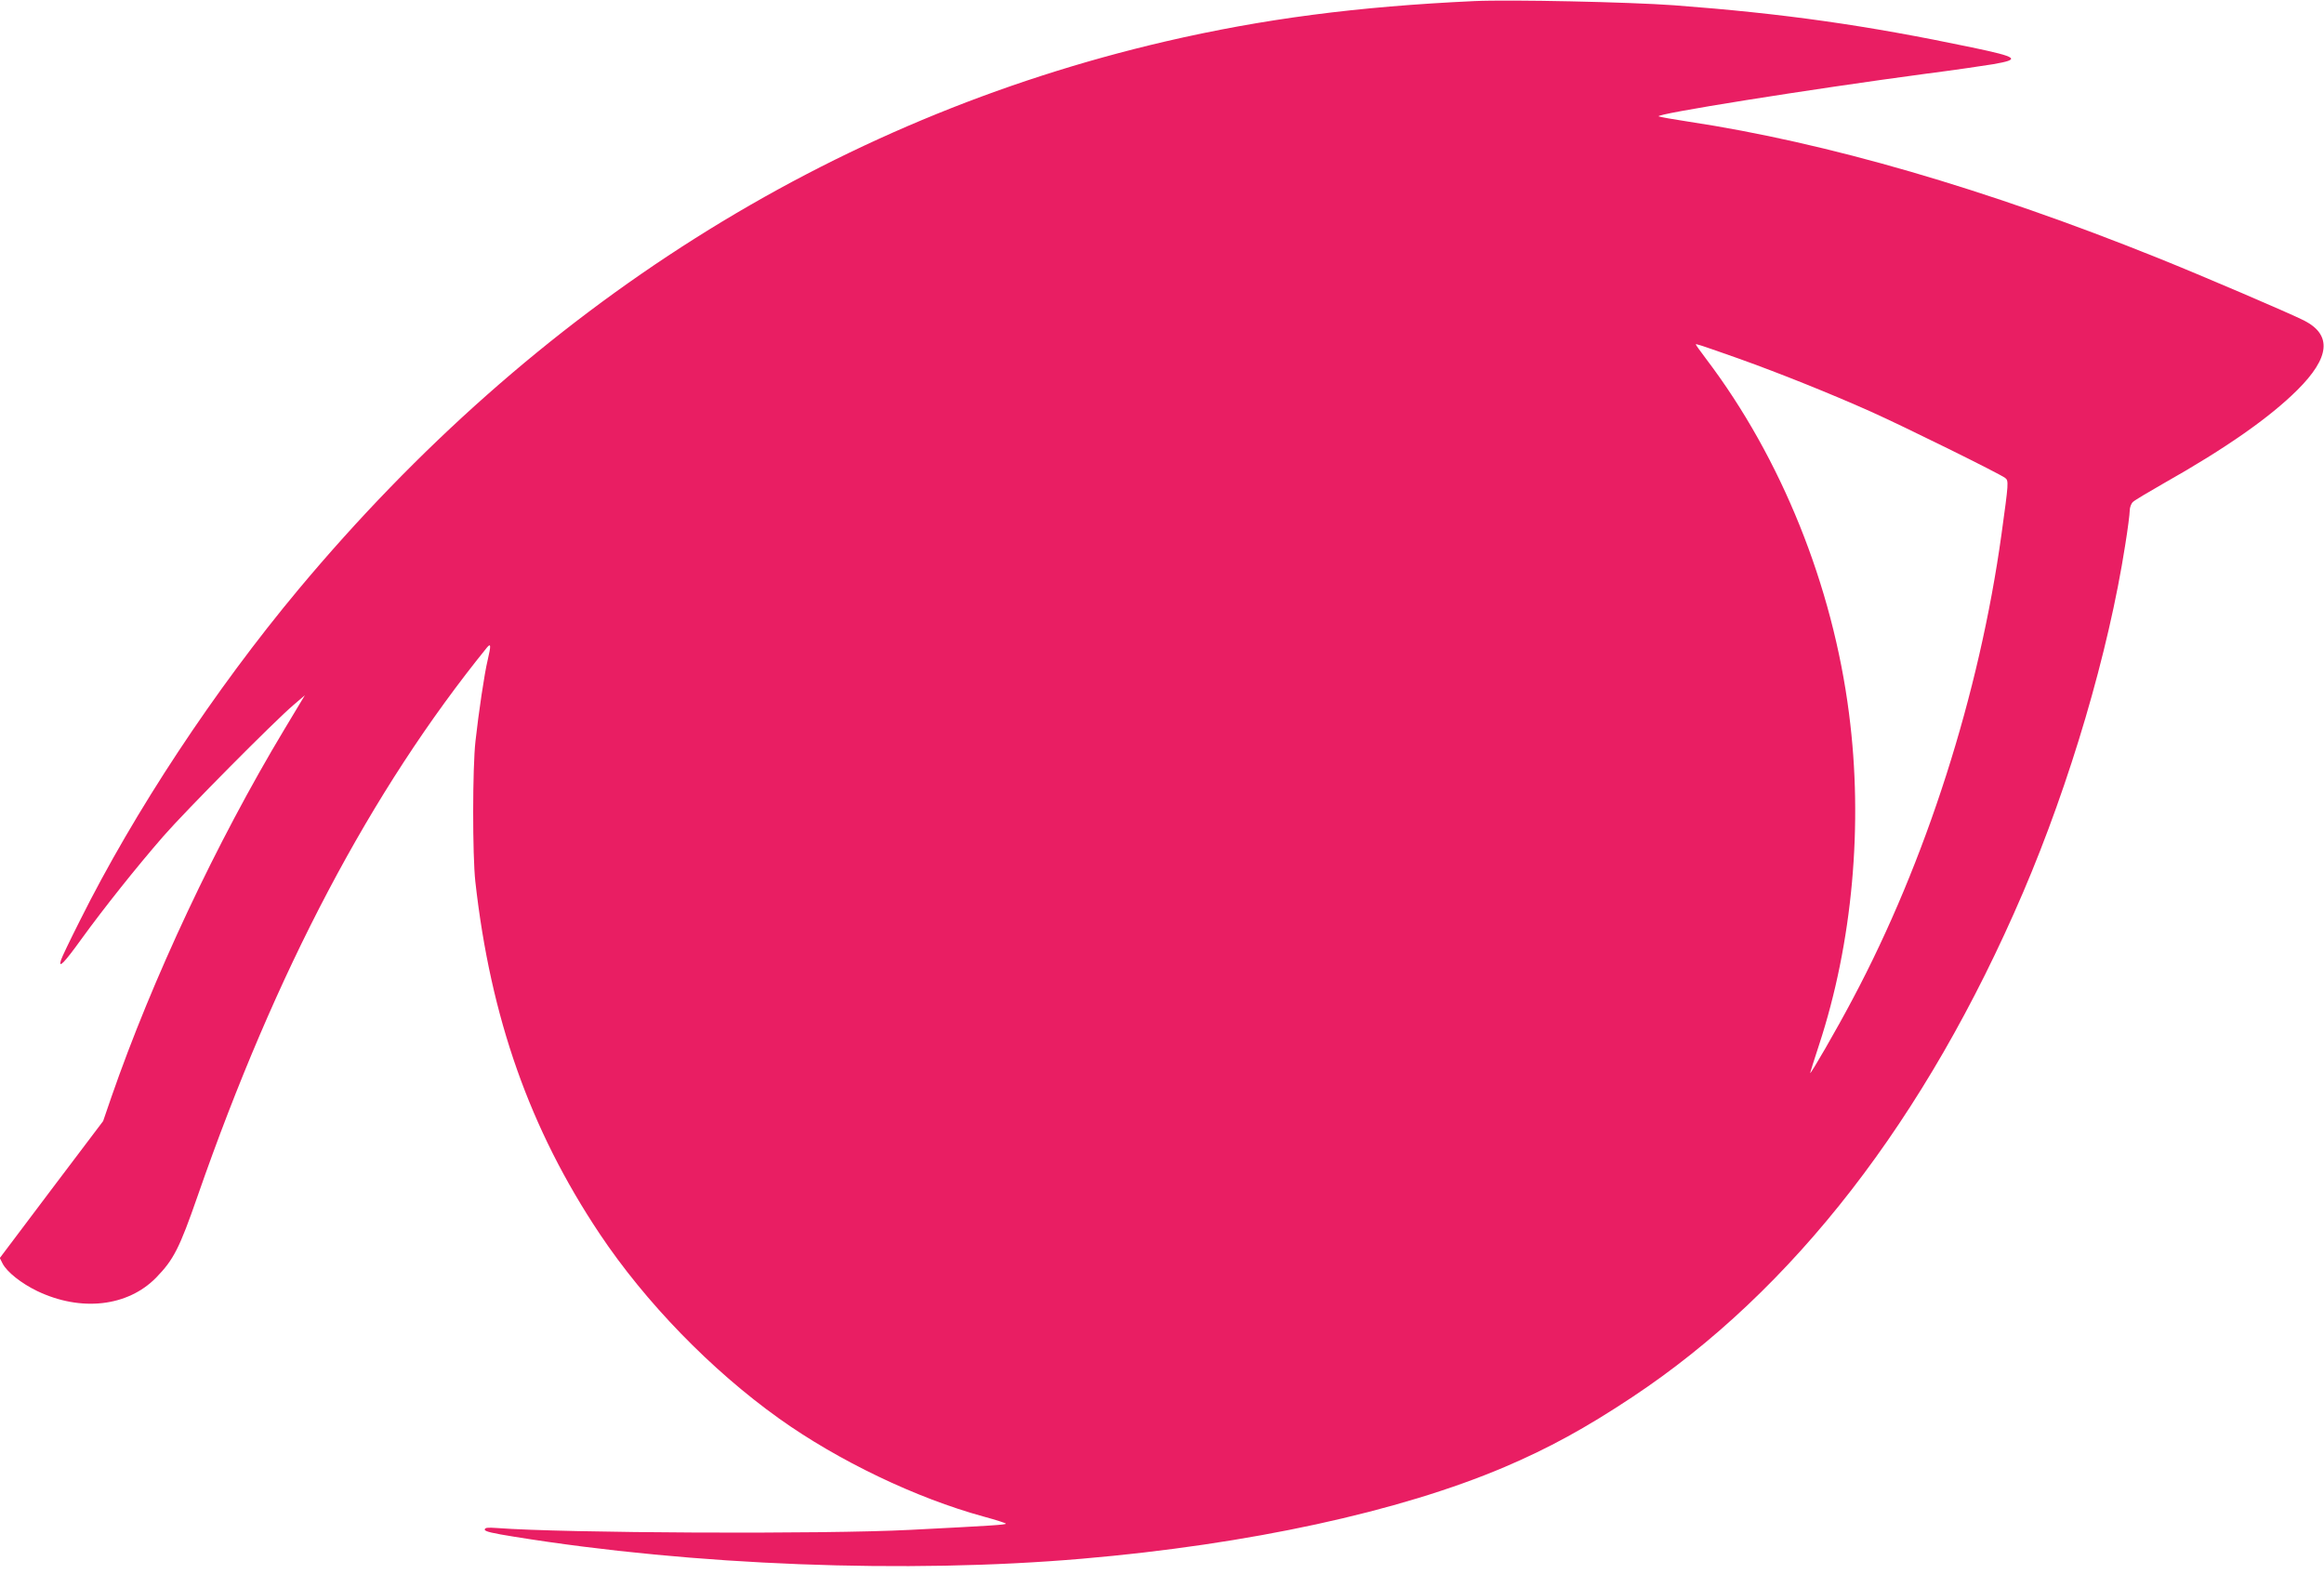
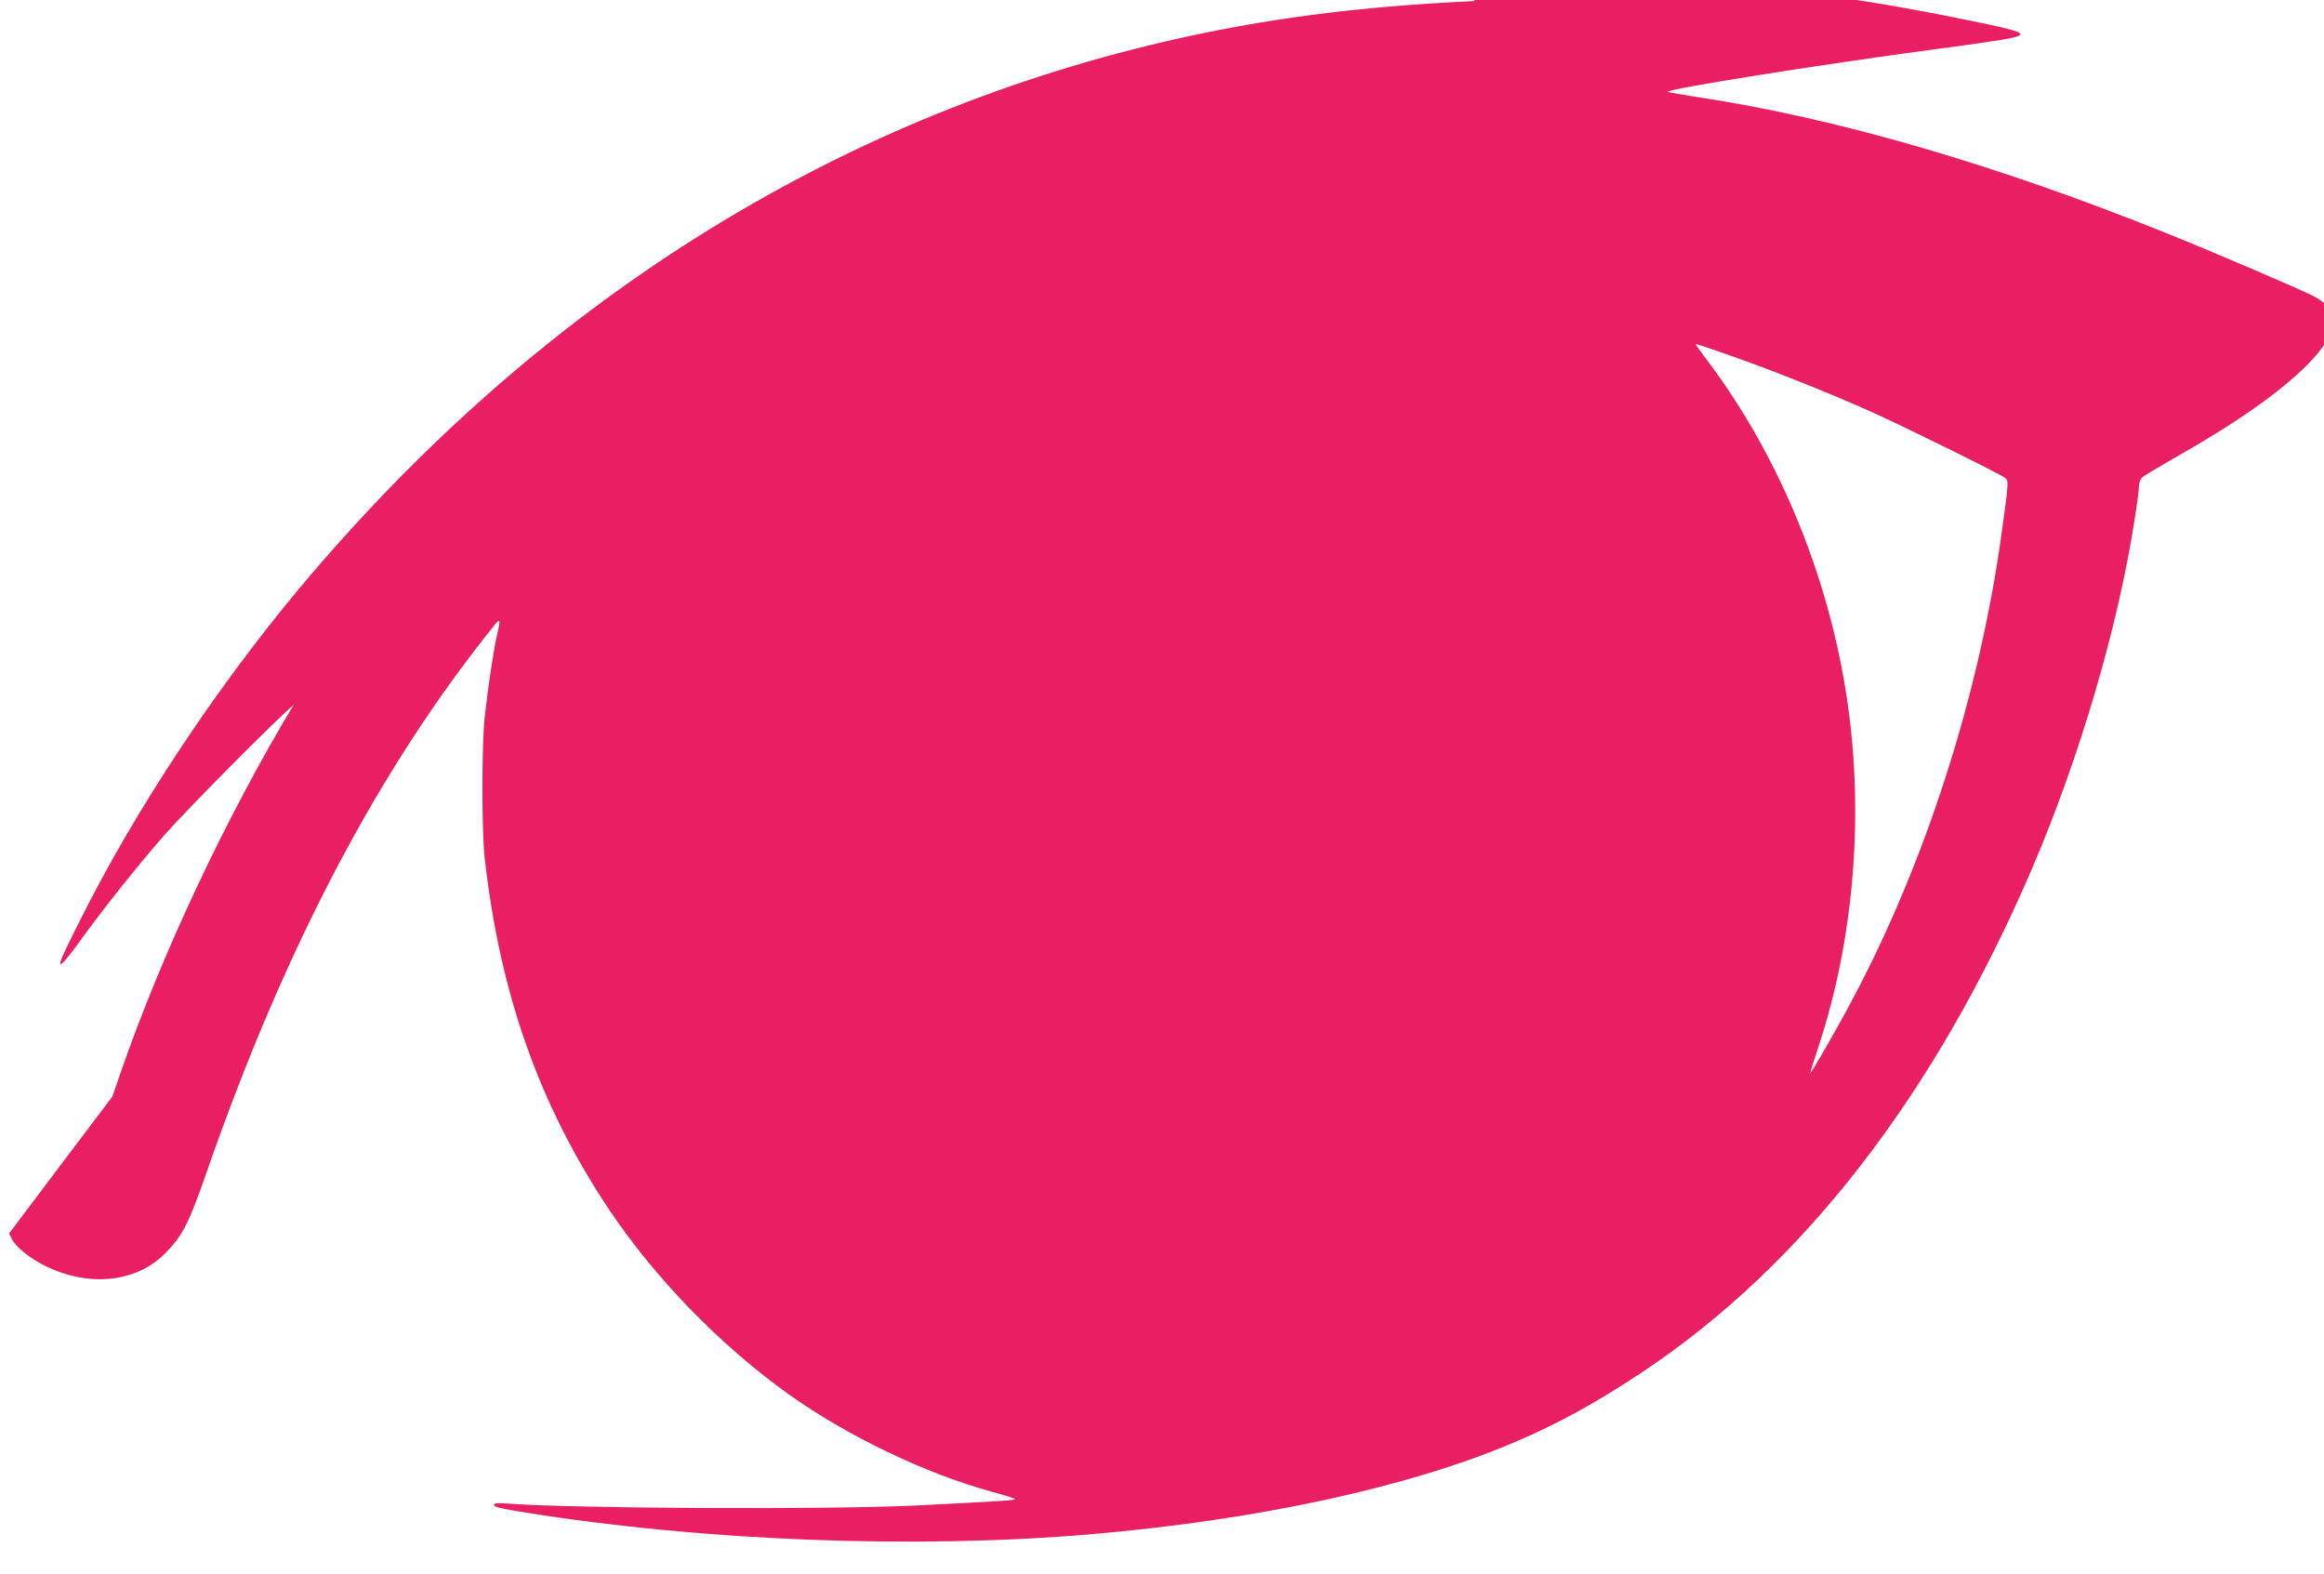
<svg xmlns="http://www.w3.org/2000/svg" version="1.0" width="1280pt" height="867pt" viewBox="0 0 1280 867" preserveAspectRatio="xMidYMid meet">
  <g transform="translate(0,867) scale(0.1,-0.1)" fill="#e91e63" stroke="none">
-     <path d="M8120 8664 c-647 -30 -1165 -98 -1700 -222 -1846 -429 -3470 -1455 -4776 -3018 -463 -555 -904 -1223 -1204 -1824 -54 -107 -101 -205 -104 -217 -16 -50 17 -17 112 115 124 171 303 396 452 567 121 139 614 636 717 723 l62 53 -113 -188 c-375 -624 -727 -1374 -953 -2026 l-45 -131 -285 -377 -284 -377 15 -30 c24 -47 104 -110 191 -152 241 -115 498 -86 655 74 96 99 128 160 229 451 431 1238 953 2229 1593 3019 22 26 23 12 4 -69 -18 -74 -50 -291 -67 -445 -17 -147 -17 -631 -1 -775 84 -751 300 -1363 685 -1940 252 -377 613 -749 988 -1017 325 -232 754 -438 1127 -540 67 -18 122 -36 122 -39 0 -6 -74 -11 -525 -34 -476 -25 -1911 -18 -2277 10 -54 4 -68 2 -68 -9 0 -10 44 -20 163 -39 984 -159 2164 -204 3127 -121 919 79 1749 259 2327 505 242 103 447 215 703 385 887 588 1616 1529 2152 2778 259 605 471 1323 563 1914 14 86 25 172 25 190 0 18 8 39 18 48 9 9 85 54 167 101 344 194 585 363 738 515 180 179 192 304 37 383 -79 40 -567 249 -804 344 -949 382 -1825 636 -2586 751 -80 12 -153 25 -164 29 -32 12 828 149 1479 236 149 19 311 43 360 51 157 27 142 39 -115 93 -583 122 -1030 186 -1640 232 -250 18 -903 32 -1100 23z m1460 -1970 c221 -79 505 -193 720 -289 190 -85 710 -342 744 -367 20 -16 19 -25 -20 -308 -122 -883 -417 -1805 -820 -2562 -89 -169 -234 -419 -234 -407 0 3 22 73 49 155 184 561 244 1214 165 1824 -90 705 -373 1407 -786 1952 -32 42 -58 79 -58 81 0 5 22 -2 240 -79z" />
+     <path d="M8120 8664 c-647 -30 -1165 -98 -1700 -222 -1846 -429 -3470 -1455 -4776 -3018 -463 -555 -904 -1223 -1204 -1824 -54 -107 -101 -205 -104 -217 -16 -50 17 -17 112 115 124 171 303 396 452 567 121 139 614 636 717 723 c-375 -624 -727 -1374 -953 -2026 l-45 -131 -285 -377 -284 -377 15 -30 c24 -47 104 -110 191 -152 241 -115 498 -86 655 74 96 99 128 160 229 451 431 1238 953 2229 1593 3019 22 26 23 12 4 -69 -18 -74 -50 -291 -67 -445 -17 -147 -17 -631 -1 -775 84 -751 300 -1363 685 -1940 252 -377 613 -749 988 -1017 325 -232 754 -438 1127 -540 67 -18 122 -36 122 -39 0 -6 -74 -11 -525 -34 -476 -25 -1911 -18 -2277 10 -54 4 -68 2 -68 -9 0 -10 44 -20 163 -39 984 -159 2164 -204 3127 -121 919 79 1749 259 2327 505 242 103 447 215 703 385 887 588 1616 1529 2152 2778 259 605 471 1323 563 1914 14 86 25 172 25 190 0 18 8 39 18 48 9 9 85 54 167 101 344 194 585 363 738 515 180 179 192 304 37 383 -79 40 -567 249 -804 344 -949 382 -1825 636 -2586 751 -80 12 -153 25 -164 29 -32 12 828 149 1479 236 149 19 311 43 360 51 157 27 142 39 -115 93 -583 122 -1030 186 -1640 232 -250 18 -903 32 -1100 23z m1460 -1970 c221 -79 505 -193 720 -289 190 -85 710 -342 744 -367 20 -16 19 -25 -20 -308 -122 -883 -417 -1805 -820 -2562 -89 -169 -234 -419 -234 -407 0 3 22 73 49 155 184 561 244 1214 165 1824 -90 705 -373 1407 -786 1952 -32 42 -58 79 -58 81 0 5 22 -2 240 -79z" />
  </g>
</svg>